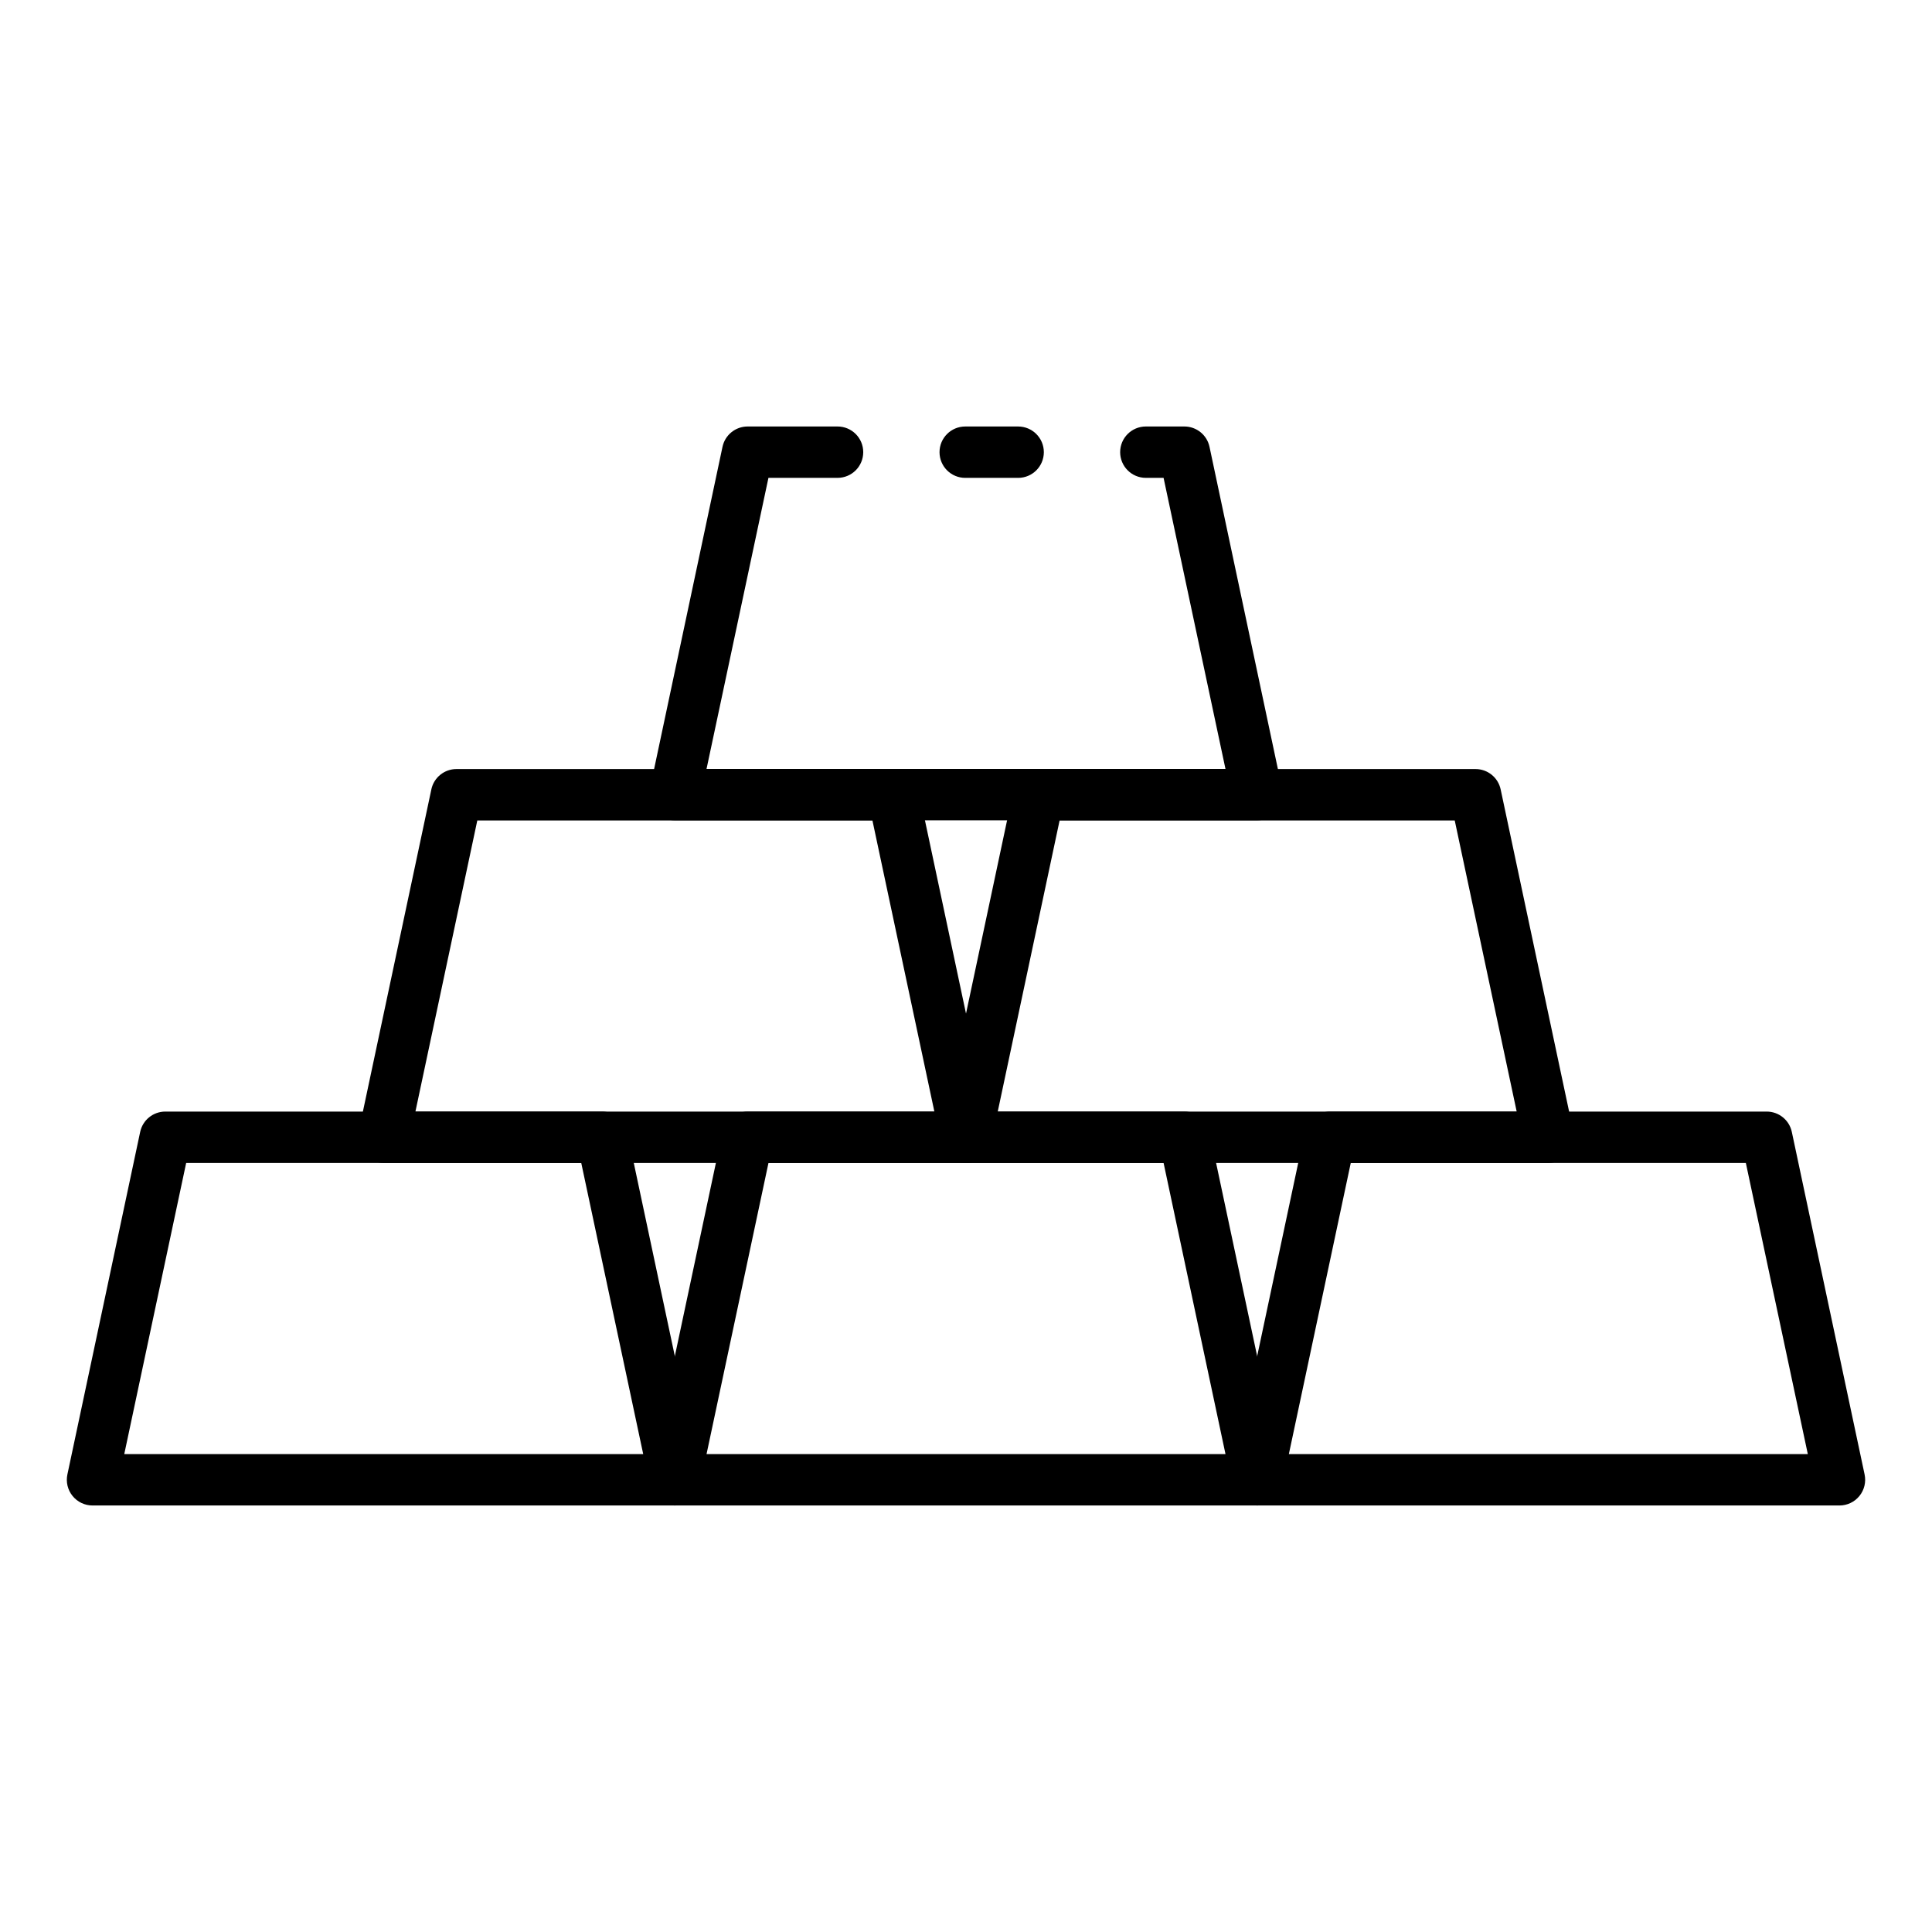
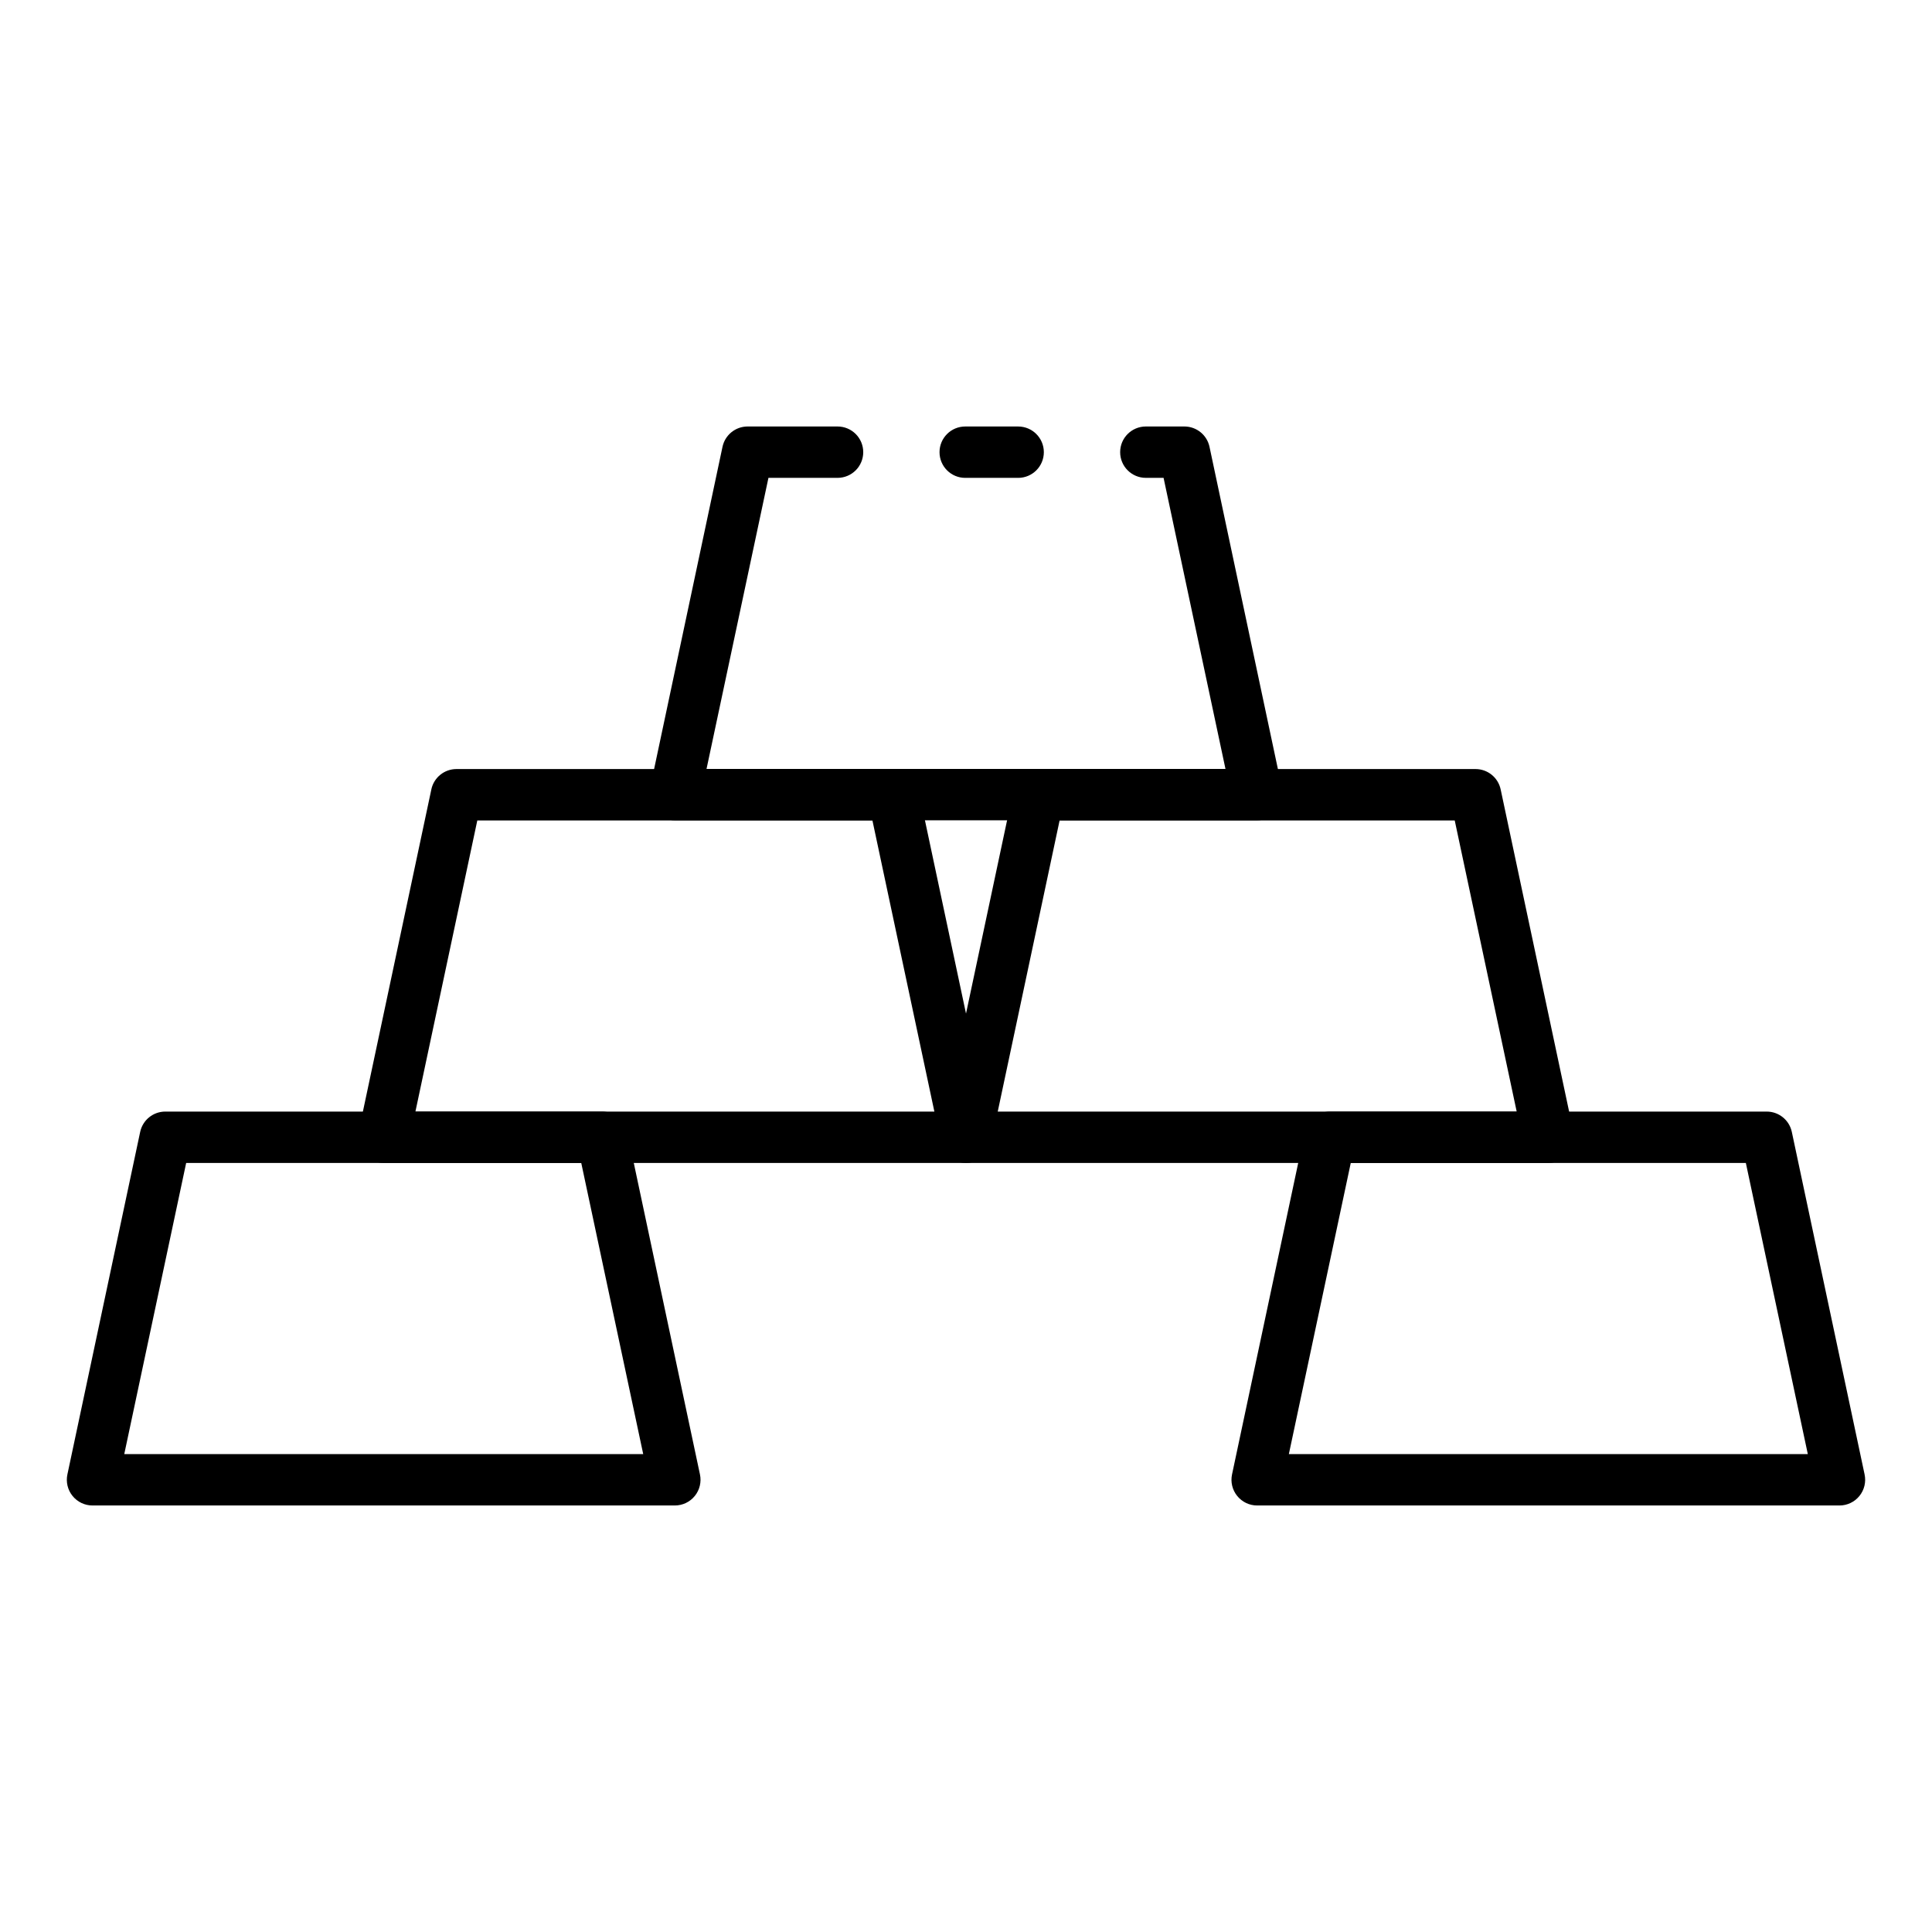
<svg xmlns="http://www.w3.org/2000/svg" fill="#000000" width="800px" height="800px" version="1.1" viewBox="144 144 512 512">
  <g>
    <path d="m477.14 361.39h-154.28c-2.051 0-3.992-0.926-5.285-2.519-1.293-1.598-1.797-3.688-1.371-5.695l19.266-90.762c0.668-3.144 3.445-5.391 6.66-5.391h23.828c3.762 0 6.809 3.047 6.809 6.805 0 3.762-3.047 6.809-6.809 6.809h-18.312l-16.41 77.141h137.53l-16.406-77.141h-4.699c-3.762 0-6.809-3.047-6.809-6.809 0-3.758 3.047-6.805 6.809-6.805h10.211c3.215 0 5.992 2.246 6.66 5.391l19.266 90.762c0.426 2.008-0.078 4.098-1.371 5.695-1.289 1.594-3.234 2.519-5.285 2.519z" />
    <path d="m413.82 270.64h-14.027c-3.758 0-6.809-3.047-6.809-6.809 0-3.758 3.051-6.805 6.809-6.805h14.027c3.758 0 6.809 3.047 6.809 6.805 0 3.762-3.051 6.809-6.809 6.809z" />
    <path d="m554.32 452.2h-154.32c-2.059 0.004-4.004-0.926-5.297-2.523s-1.793-3.695-1.363-5.707l19.289-90.773c0.668-3.144 3.441-5.391 6.656-5.391h115.74c3.215-0.004 5.996 2.246 6.664 5.391l19.289 90.773c0.43 2.012-0.074 4.109-1.367 5.707s-3.238 2.527-5.293 2.523zm-145.91-13.617h137.53l-16.422-77.16h-104.71z" />
    <path d="m400 452.2h-154.32c-2.055 0.004-4-0.926-5.293-2.523-1.293-1.598-1.793-3.695-1.363-5.707l19.289-90.773h-0.004c0.668-3.144 3.449-5.394 6.668-5.391h115.74c3.215 0 5.988 2.246 6.66 5.391l19.289 90.773h-0.004c0.43 2.012-0.07 4.109-1.363 5.707s-3.238 2.527-5.293 2.523zm-145.91-13.617h137.53l-16.418-77.16h-104.71z" />
    <path d="m631.48 542.97h-154.32c-2.055 0-4-0.93-5.289-2.527-1.293-1.594-1.797-3.688-1.371-5.699l19.289-90.781c0.672-3.141 3.449-5.387 6.664-5.383h115.74c3.211 0 5.988 2.242 6.656 5.383l19.289 90.781c0.426 2.012-0.074 4.106-1.367 5.699-1.293 1.598-3.238 2.527-5.289 2.527zm-145.92-13.617h137.53l-16.422-77.16h-104.7z" />
-     <path d="m477.16 542.97h-154.32c-2.055 0-4-0.926-5.293-2.523-1.297-1.598-1.801-3.691-1.371-5.703l19.293-90.781c0.672-3.141 3.449-5.383 6.66-5.383h115.74c3.215 0 5.988 2.242 6.66 5.383l19.293 90.781c0.43 2.012-0.074 4.106-1.367 5.703-1.297 1.598-3.242 2.523-5.297 2.523zm-145.92-13.617h137.53l-16.406-77.16h-104.71z" />
    <path d="m322.84 542.97h-154.32c-2.055 0-4-0.93-5.293-2.527-1.293-1.594-1.793-3.688-1.367-5.699l19.289-90.781c0.672-3.141 3.445-5.383 6.656-5.383h115.74c3.215-0.004 5.992 2.242 6.664 5.383l19.289 90.781c0.426 2.012-0.078 4.106-1.367 5.699-1.293 1.598-3.238 2.527-5.293 2.527zm-145.91-13.617h137.53l-16.422-77.16h-104.7z" />
  </g>
</svg>